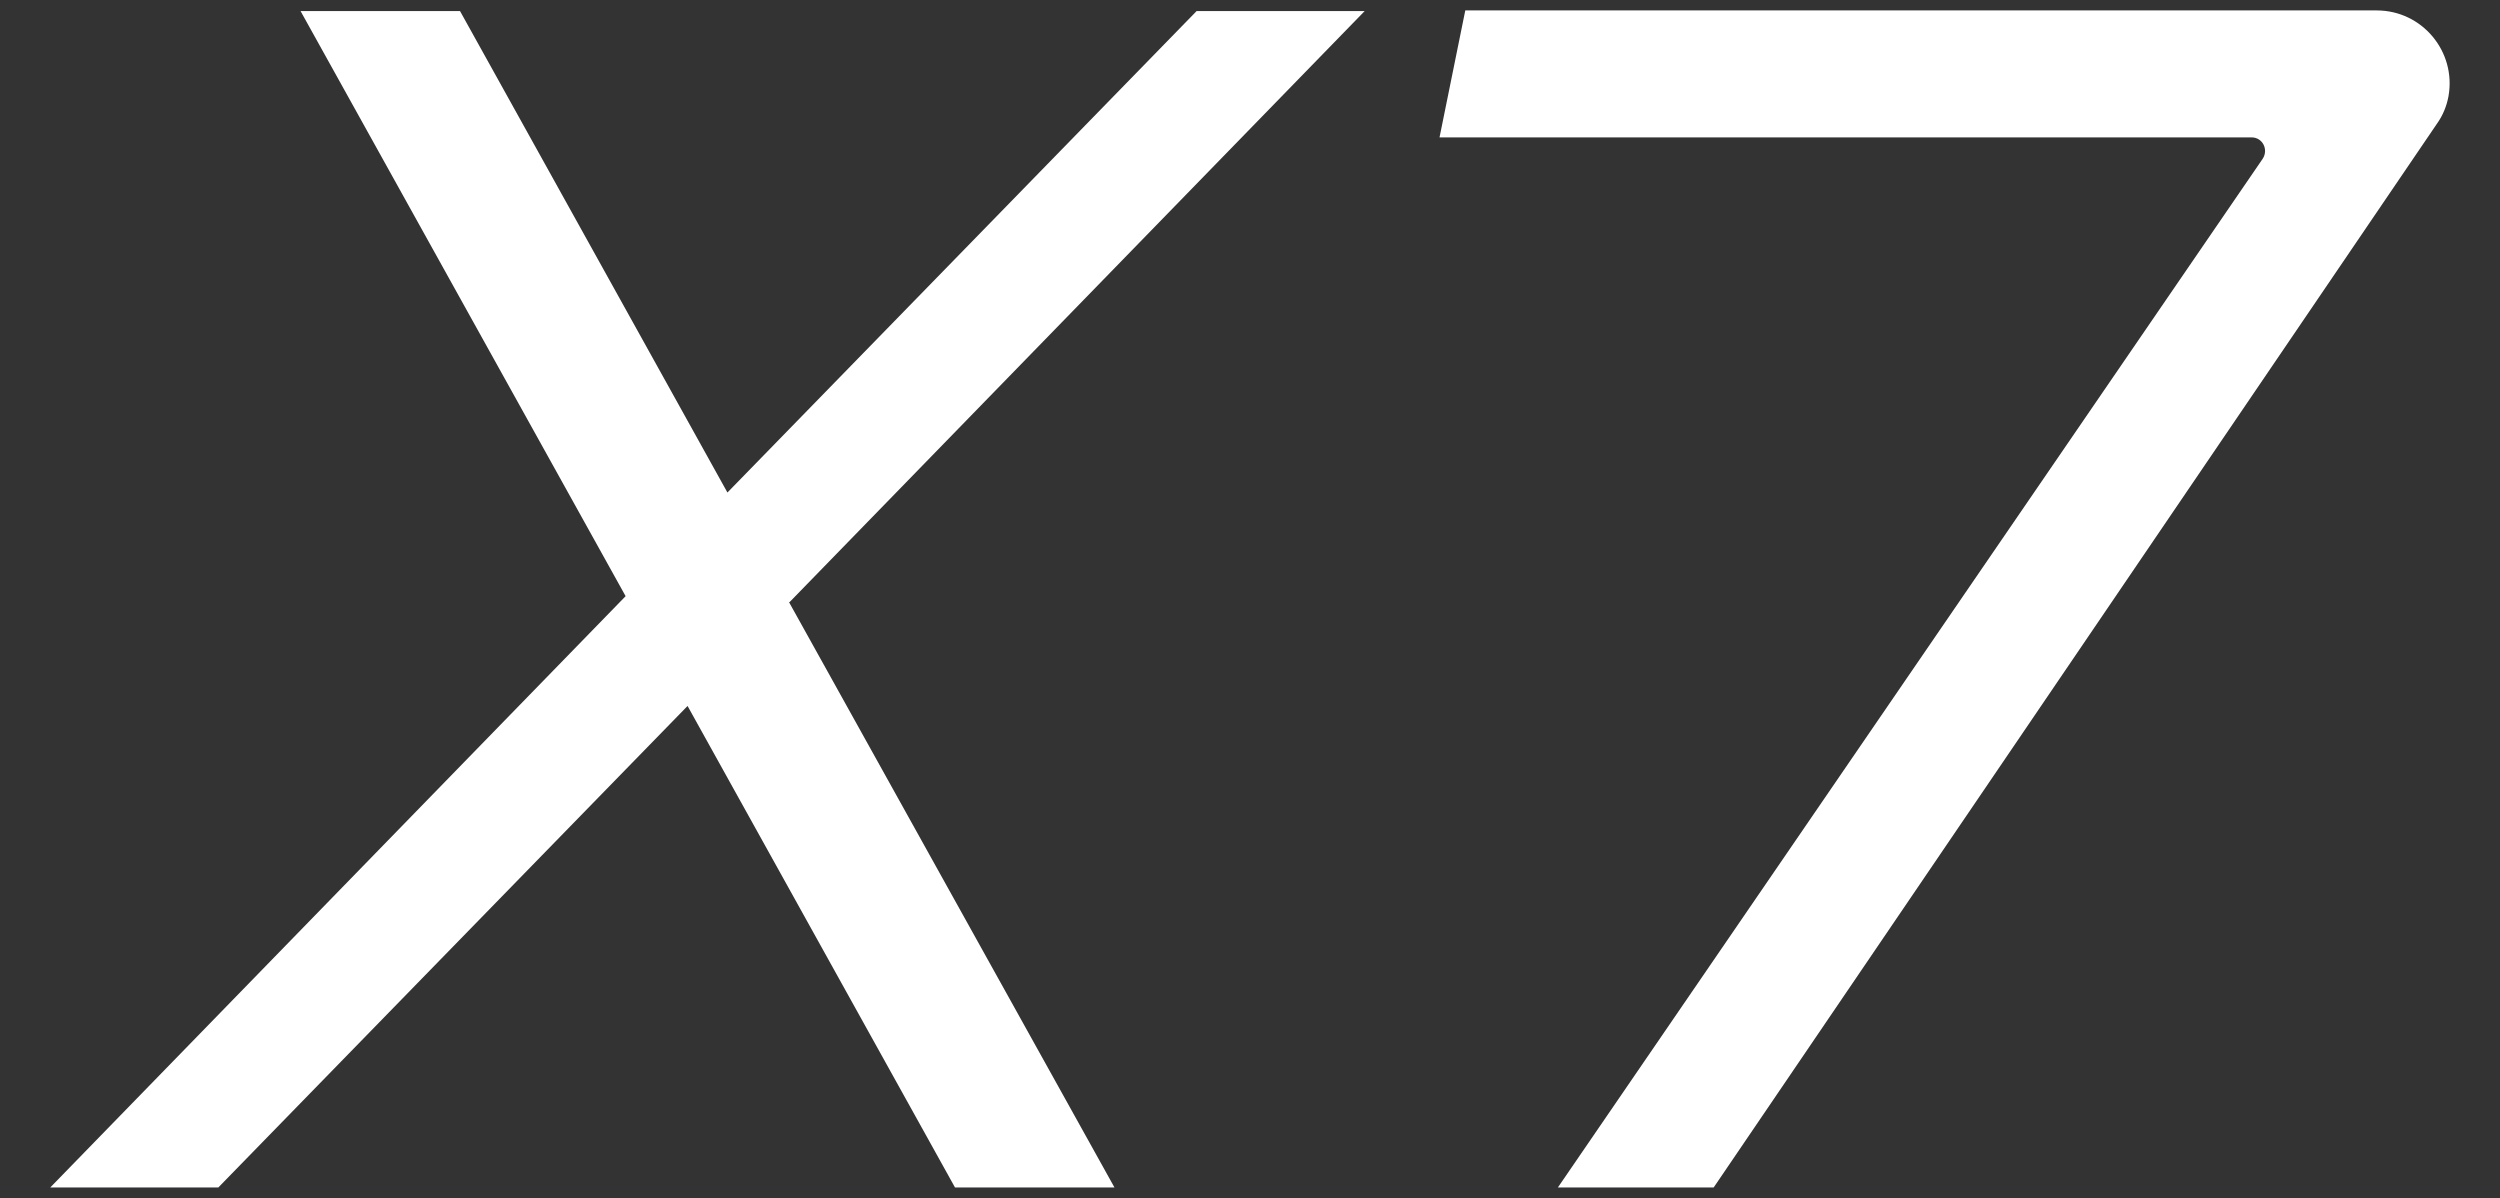
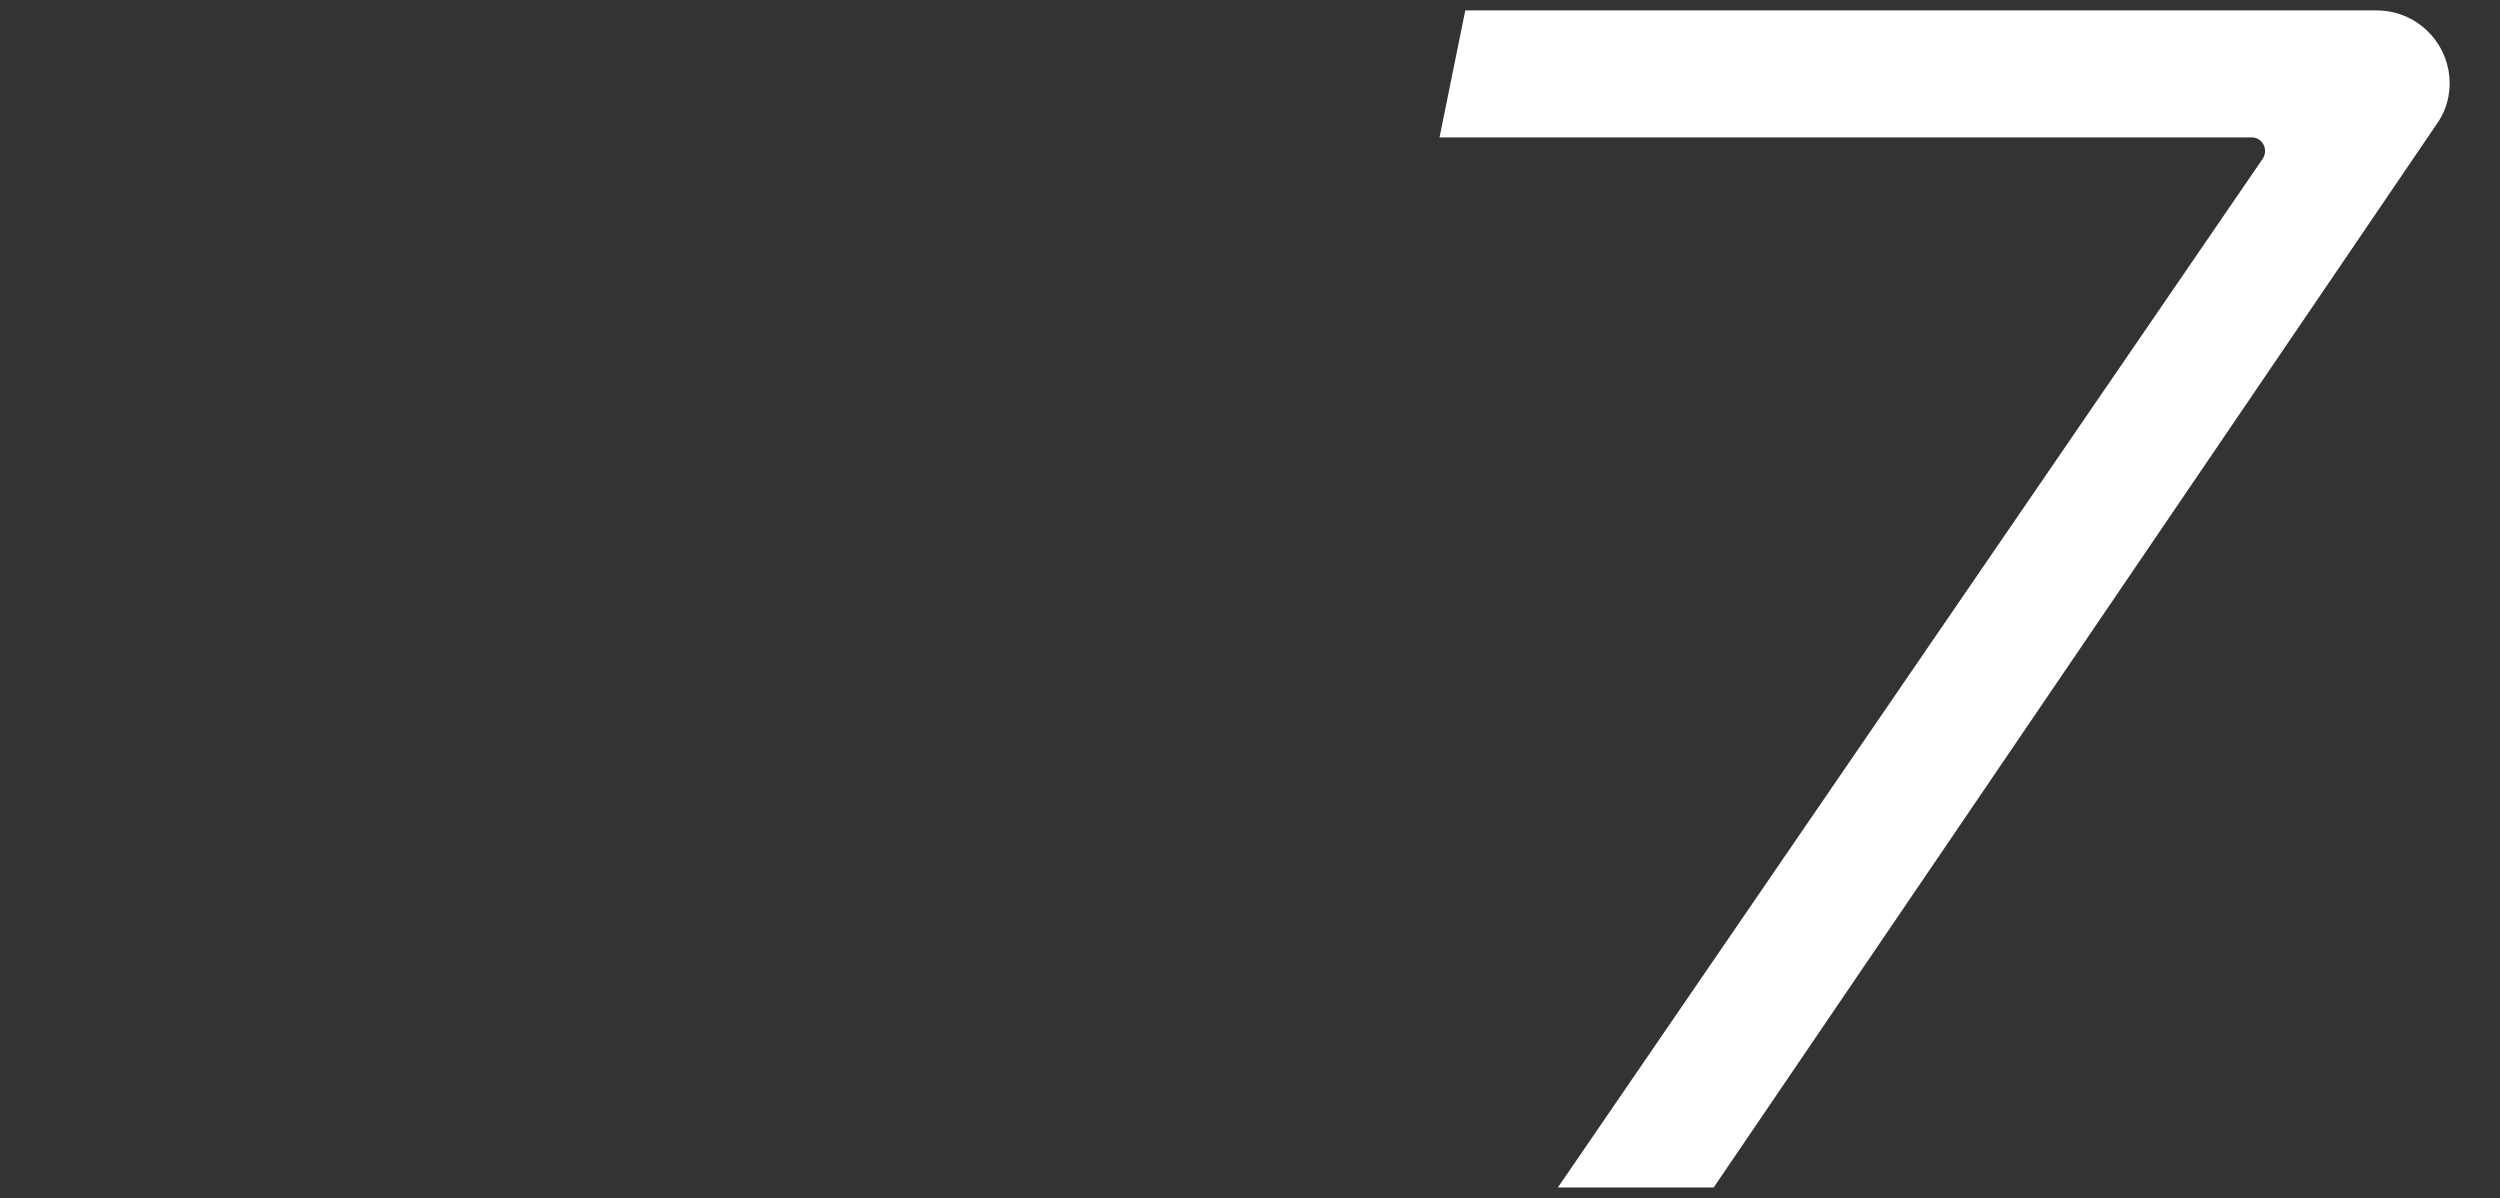
<svg xmlns="http://www.w3.org/2000/svg" id="Layer_1" data-name="Layer 1" viewBox="0 0 407.6 195.4">
  <rect x="0" y="0" width="407.6" height="195.4" fill="#333333" stroke="none" />
  <defs>
    <style>      .cls-1 {        fill: #fff;        stroke-width: 0px;      }    </style>
  </defs>
-   <path class="cls-1" d="M128.6,98.1l53.1,95.5h-26l-43.6-78.5-76.5,78.5H8.2l93.8-96.4L49,1.8h26l43.6,78.5L195.1,1.8h27.4l-93.8,96.4h0Z" />
  <path class="cls-1" d="M367.1,22.4h-132.4l4.2-20.7h148.6c7.4,0,13,6.7,11.7,14h0c-.3,1.6-.9,3.1-1.9,4.5l-117.9,173.4h-25.4L368.9,25.9c1-1.5,0-3.5-1.8-3.5h0Z" />
</svg>